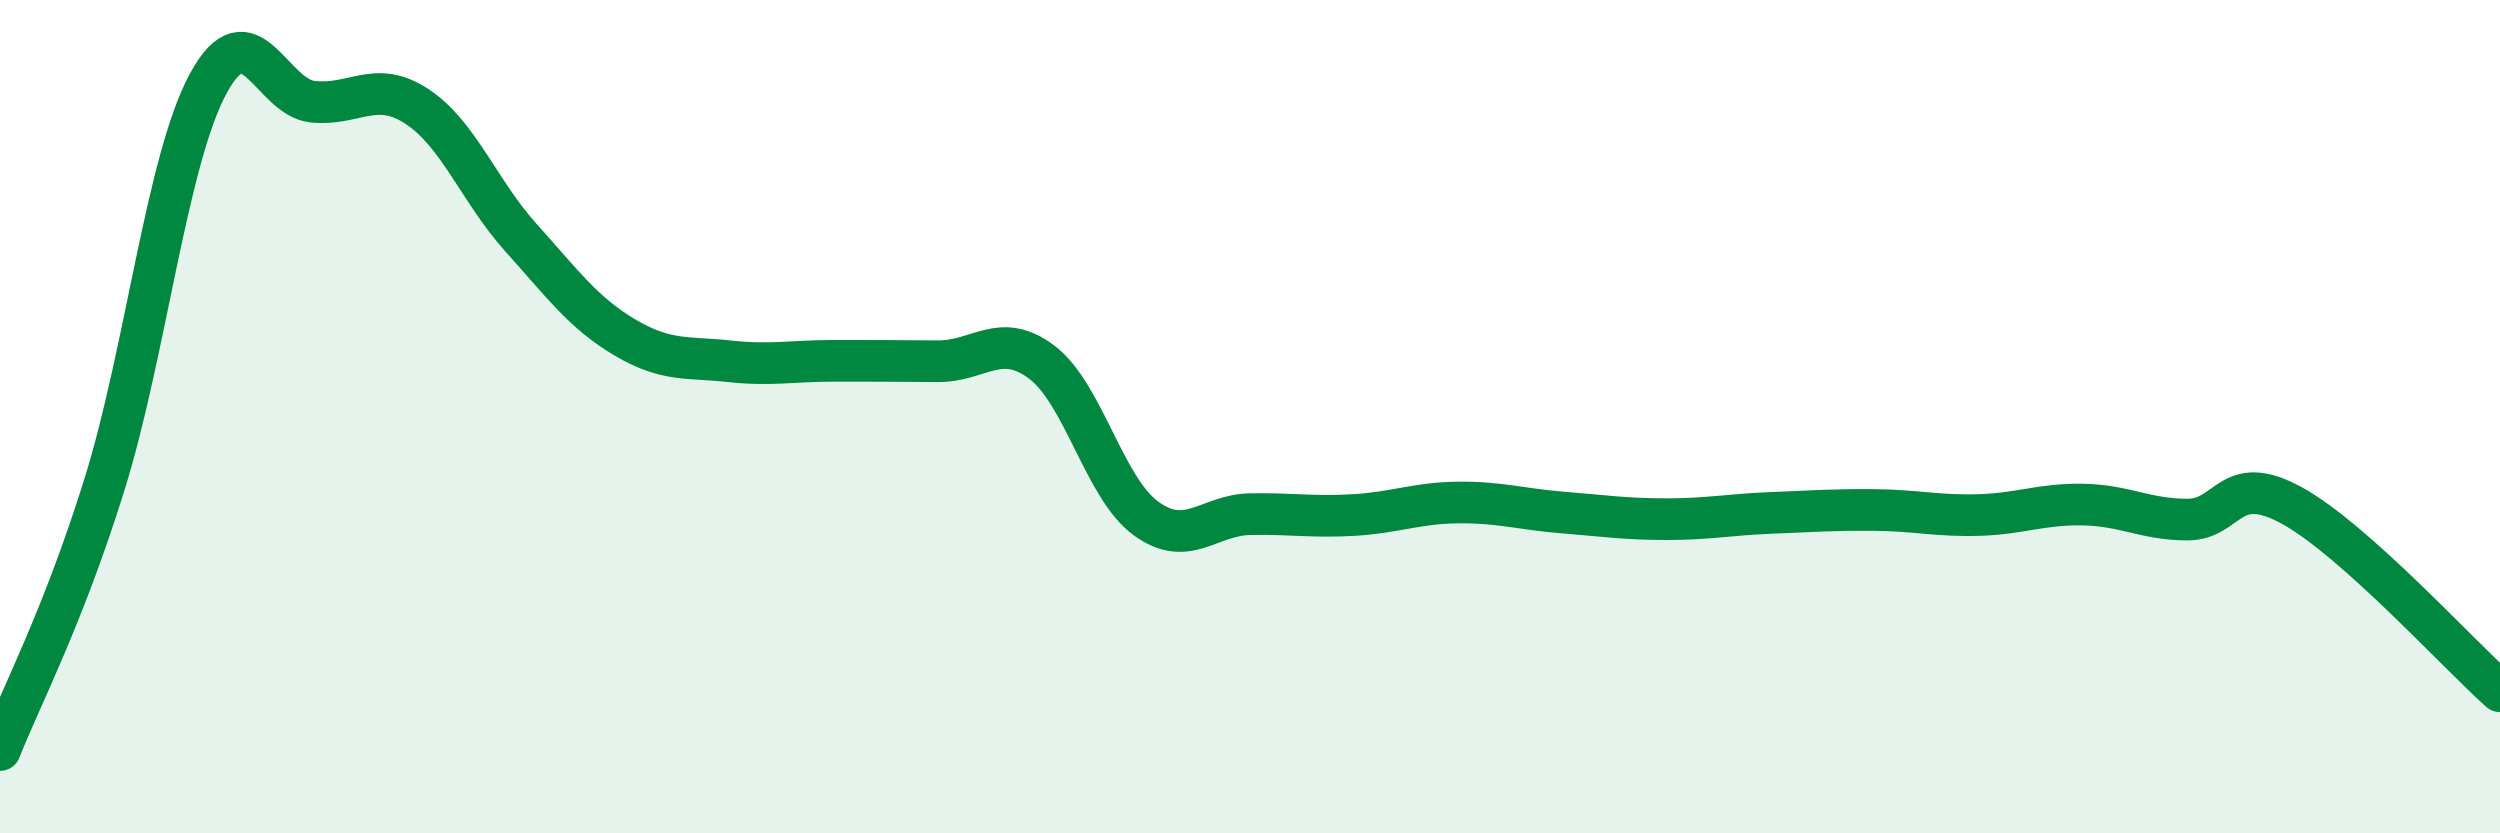
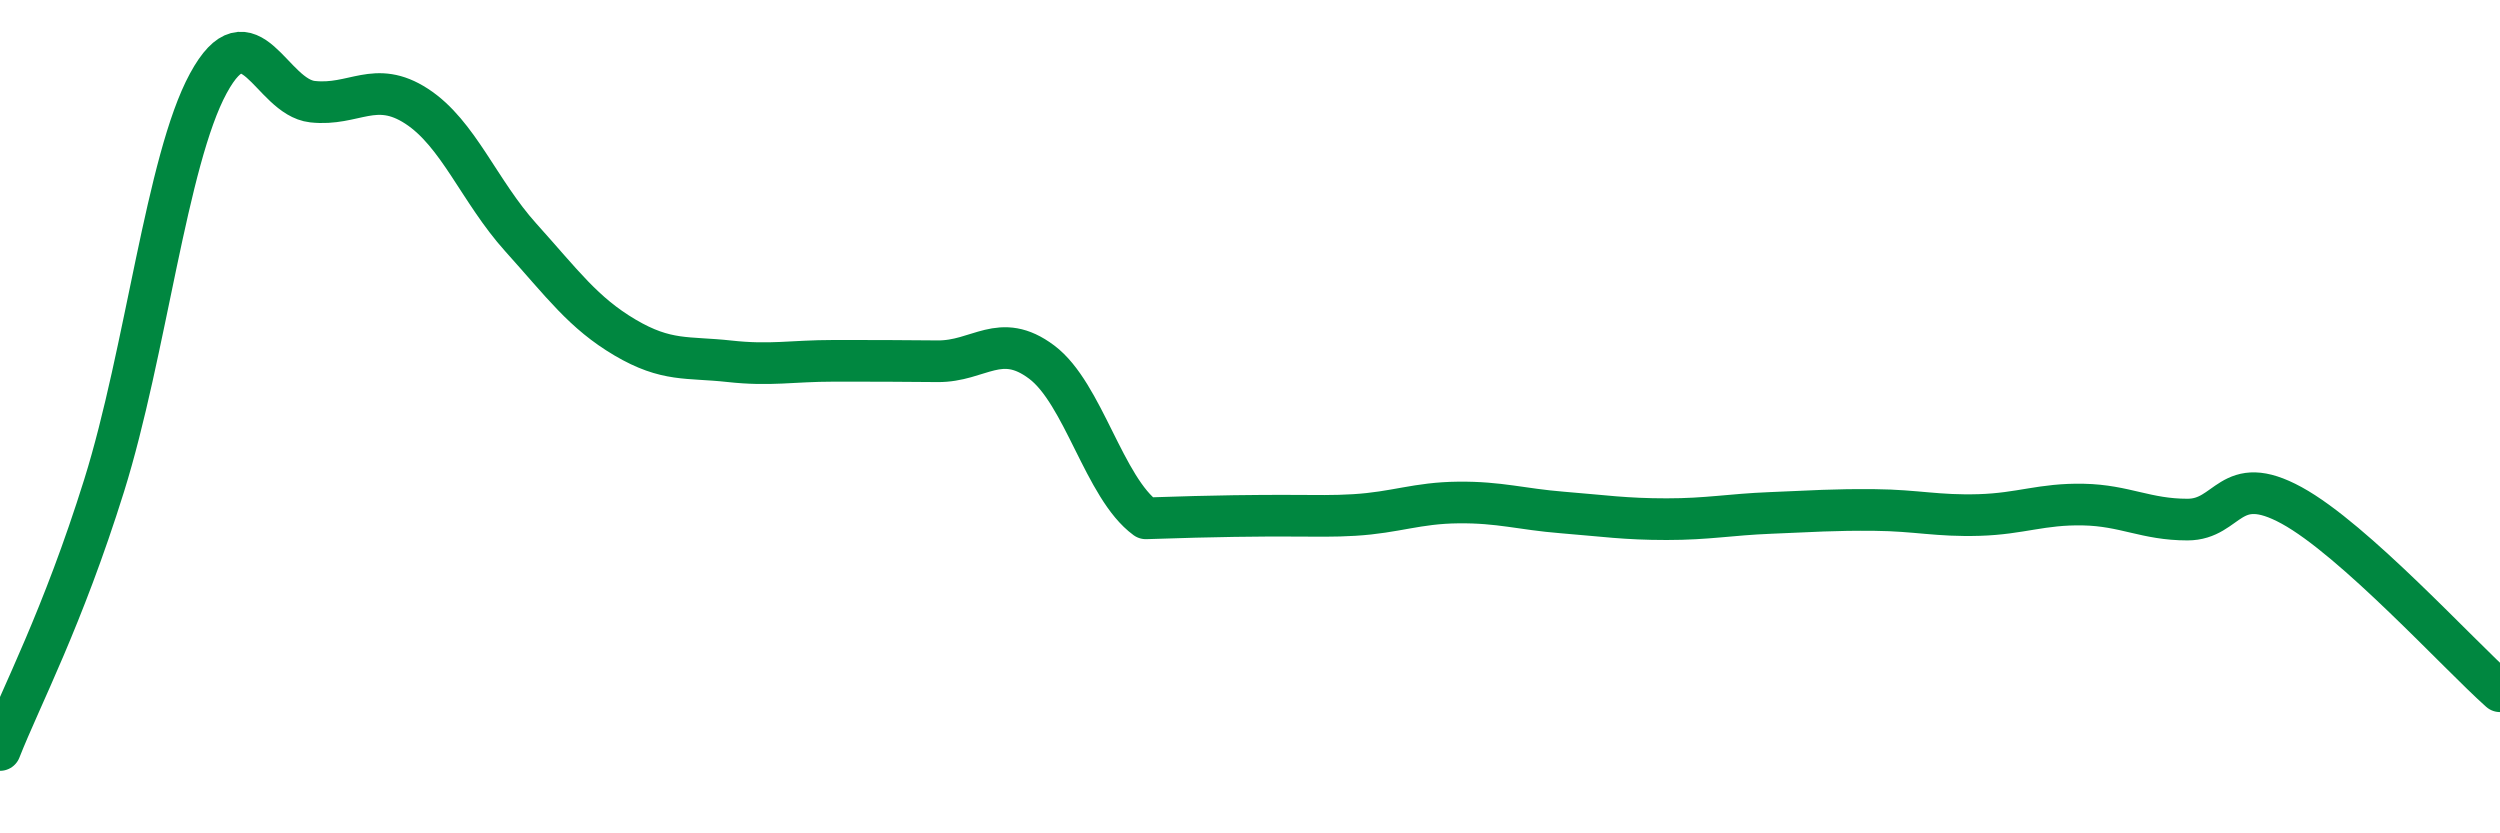
<svg xmlns="http://www.w3.org/2000/svg" width="60" height="20" viewBox="0 0 60 20">
-   <path d="M 0,18 C 0.5,16.73 1.5,14.85 2.5,11.65 C 3.5,8.45 4,3.84 5,2 C 6,0.16 6.5,2.33 7.5,2.44 C 8.5,2.55 9,1.9 10,2.55 C 11,3.2 11.5,4.59 12.5,5.7 C 13.5,6.81 14,7.51 15,8.1 C 16,8.69 16.5,8.56 17.5,8.67 C 18.5,8.78 19,8.66 20,8.66 C 21,8.66 21.5,8.66 22.5,8.67 C 23.5,8.68 24,7.94 25,8.69 C 26,9.44 26.5,11.71 27.5,12.44 C 28.5,13.17 29,12.36 30,12.34 C 31,12.32 31.5,12.42 32.5,12.36 C 33.5,12.3 34,12.07 35,12.06 C 36,12.05 36.5,12.22 37.5,12.3 C 38.5,12.38 39,12.46 40,12.46 C 41,12.46 41.5,12.35 42.5,12.31 C 43.5,12.27 44,12.23 45,12.24 C 46,12.25 46.5,12.39 47.5,12.36 C 48.5,12.33 49,12.09 50,12.11 C 51,12.13 51.5,12.47 52.5,12.47 C 53.5,12.47 53.5,11.31 55,12.13 C 56.5,12.95 59,15.7 60,16.59L60 20L0 20Z" fill="#008740" opacity="0.1" stroke-linecap="round" stroke-linejoin="round" />
-   <path d="M 0,18 C 0.5,16.73 1.5,14.85 2.5,11.65 C 3.5,8.45 4,3.84 5,2 C 6,0.16 6.5,2.33 7.5,2.44 C 8.5,2.55 9,1.9 10,2.55 C 11,3.2 11.5,4.59 12.5,5.7 C 13.5,6.81 14,7.51 15,8.1 C 16,8.69 16.5,8.56 17.5,8.67 C 18.5,8.78 19,8.66 20,8.66 C 21,8.66 21.5,8.66 22.5,8.67 C 23.5,8.68 24,7.94 25,8.69 C 26,9.44 26.5,11.71 27.5,12.44 C 28.5,13.17 29,12.36 30,12.34 C 31,12.32 31.5,12.42 32.5,12.36 C 33.5,12.3 34,12.07 35,12.06 C 36,12.05 36.5,12.22 37.5,12.3 C 38.5,12.38 39,12.46 40,12.46 C 41,12.46 41.5,12.35 42.5,12.31 C 43.5,12.27 44,12.23 45,12.24 C 46,12.25 46.5,12.39 47.5,12.36 C 48.5,12.33 49,12.09 50,12.11 C 51,12.13 51.5,12.47 52.5,12.47 C 53.5,12.47 53.5,11.31 55,12.13 C 56.5,12.95 59,15.7 60,16.59" stroke="#008740" stroke-width="1" fill="none" stroke-linecap="round" stroke-linejoin="round" />
+   <path d="M 0,18 C 0.5,16.73 1.5,14.85 2.5,11.65 C 3.5,8.45 4,3.84 5,2 C 6,0.16 6.5,2.33 7.5,2.44 C 8.5,2.55 9,1.9 10,2.55 C 11,3.2 11.5,4.59 12.5,5.7 C 13.5,6.81 14,7.51 15,8.1 C 16,8.69 16.5,8.56 17.5,8.67 C 18.5,8.78 19,8.66 20,8.66 C 21,8.66 21.5,8.66 22.5,8.67 C 23.5,8.68 24,7.94 25,8.69 C 26,9.44 26.5,11.71 27.5,12.44 C 31,12.32 31.5,12.42 32.5,12.36 C 33.5,12.3 34,12.07 35,12.06 C 36,12.05 36.5,12.22 37.5,12.3 C 38.5,12.38 39,12.46 40,12.46 C 41,12.46 41.5,12.35 42.5,12.31 C 43.5,12.27 44,12.23 45,12.24 C 46,12.25 46.5,12.39 47.5,12.36 C 48.5,12.33 49,12.09 50,12.11 C 51,12.13 51.5,12.47 52.5,12.47 C 53.5,12.47 53.5,11.31 55,12.13 C 56.5,12.95 59,15.7 60,16.59" stroke="#008740" stroke-width="1" fill="none" stroke-linecap="round" stroke-linejoin="round" />
</svg>